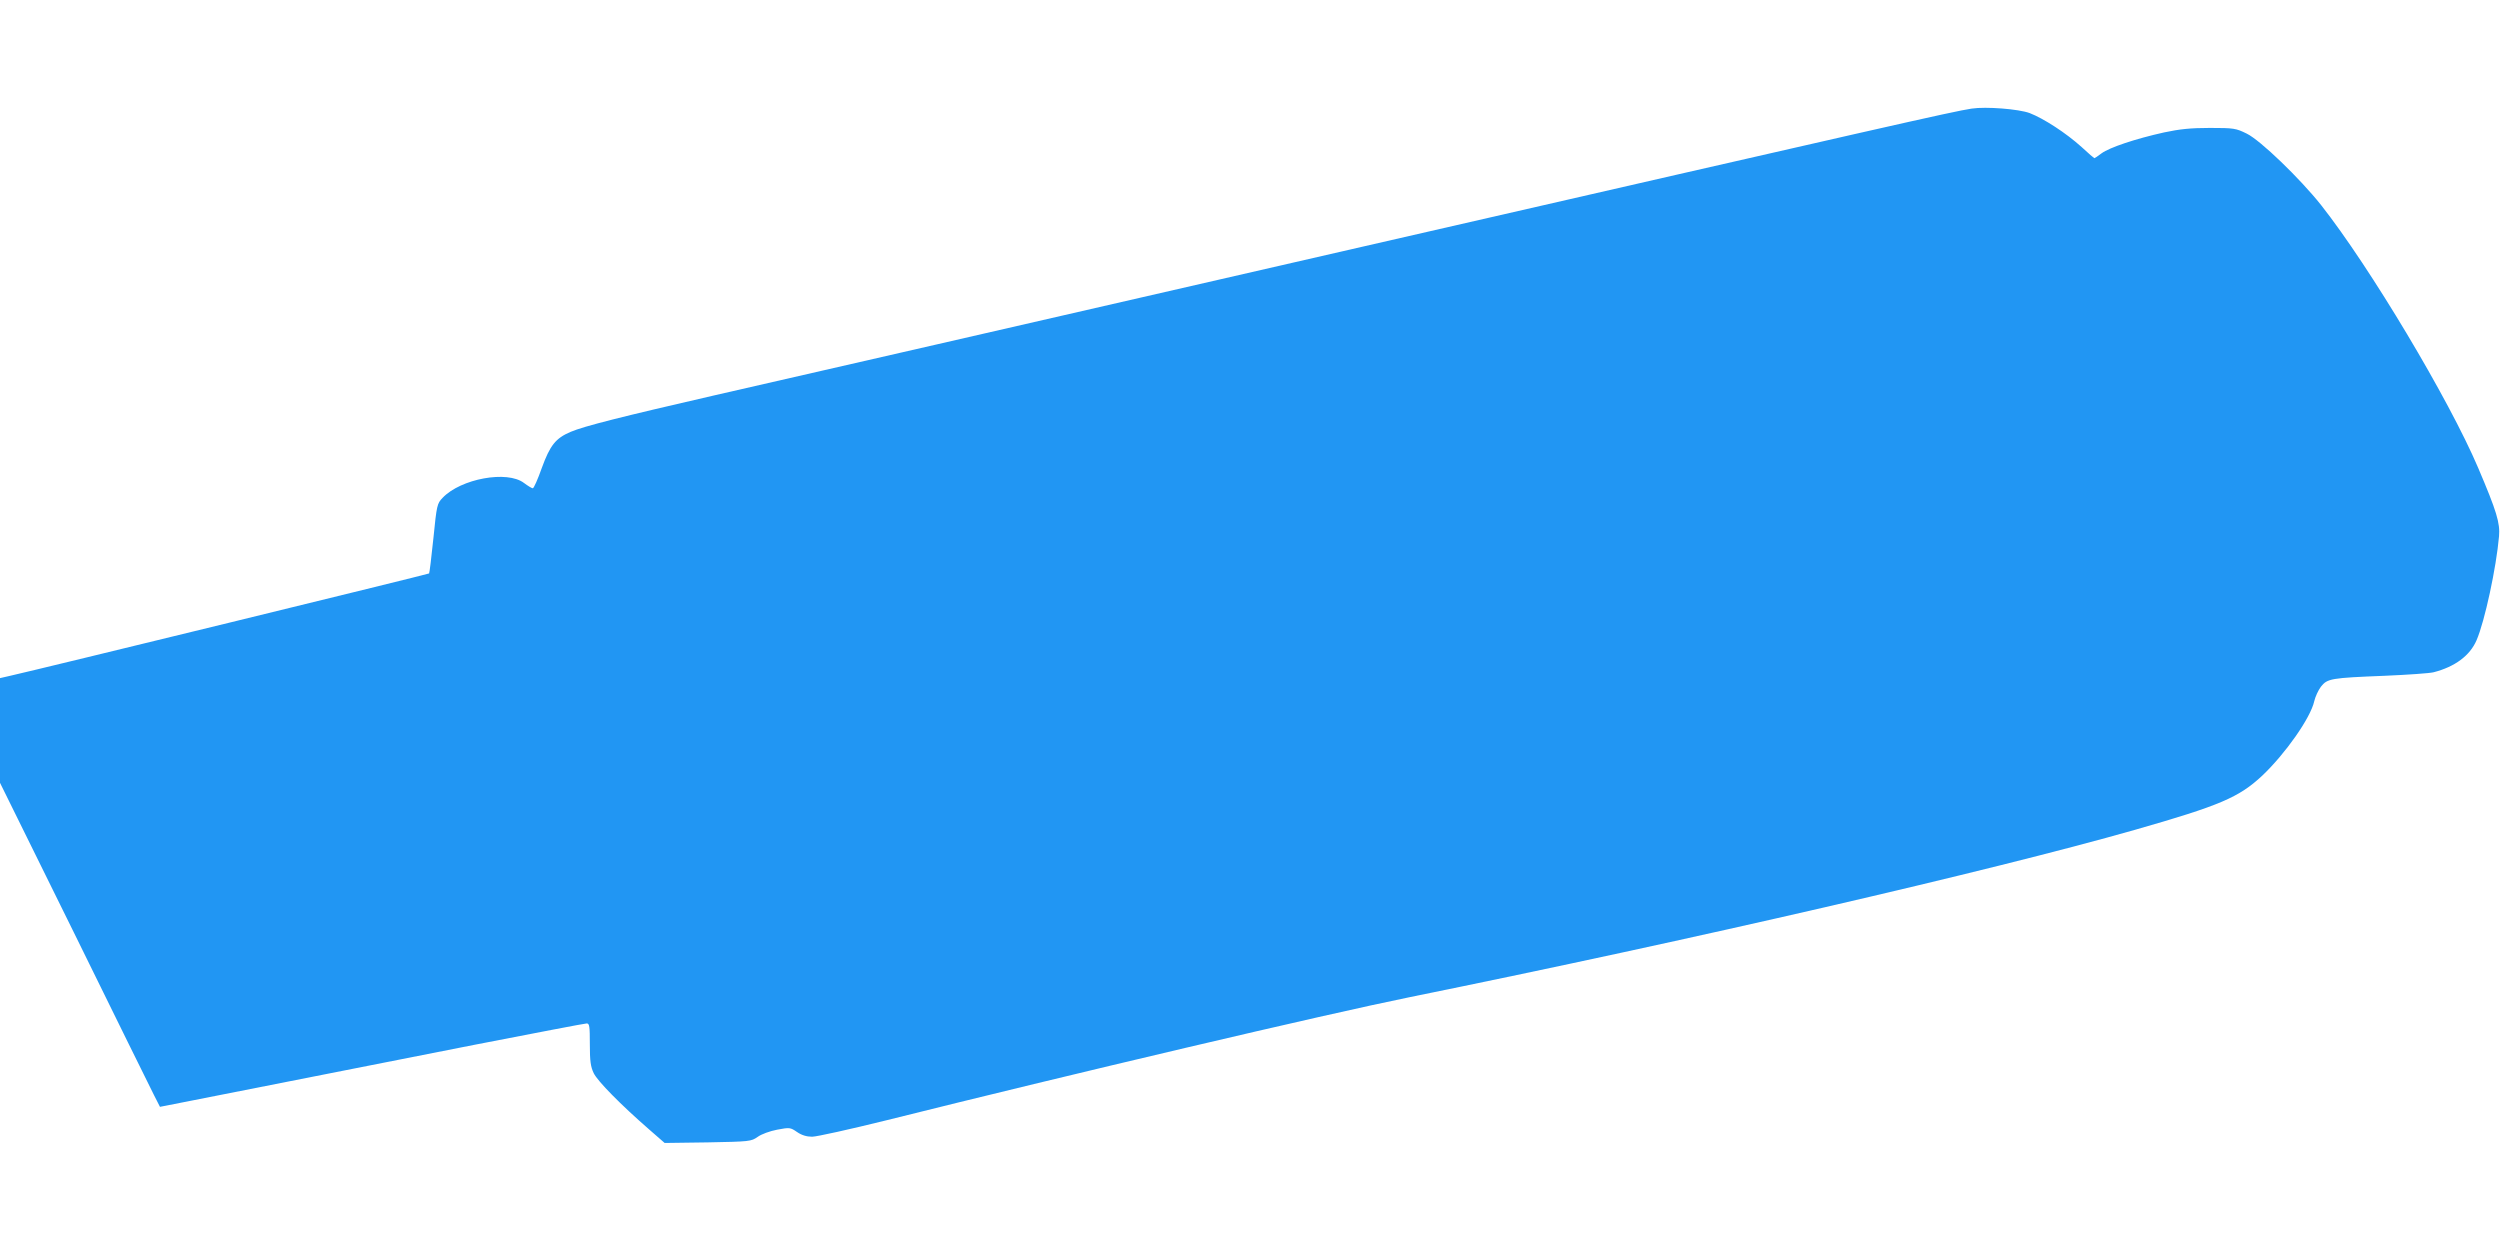
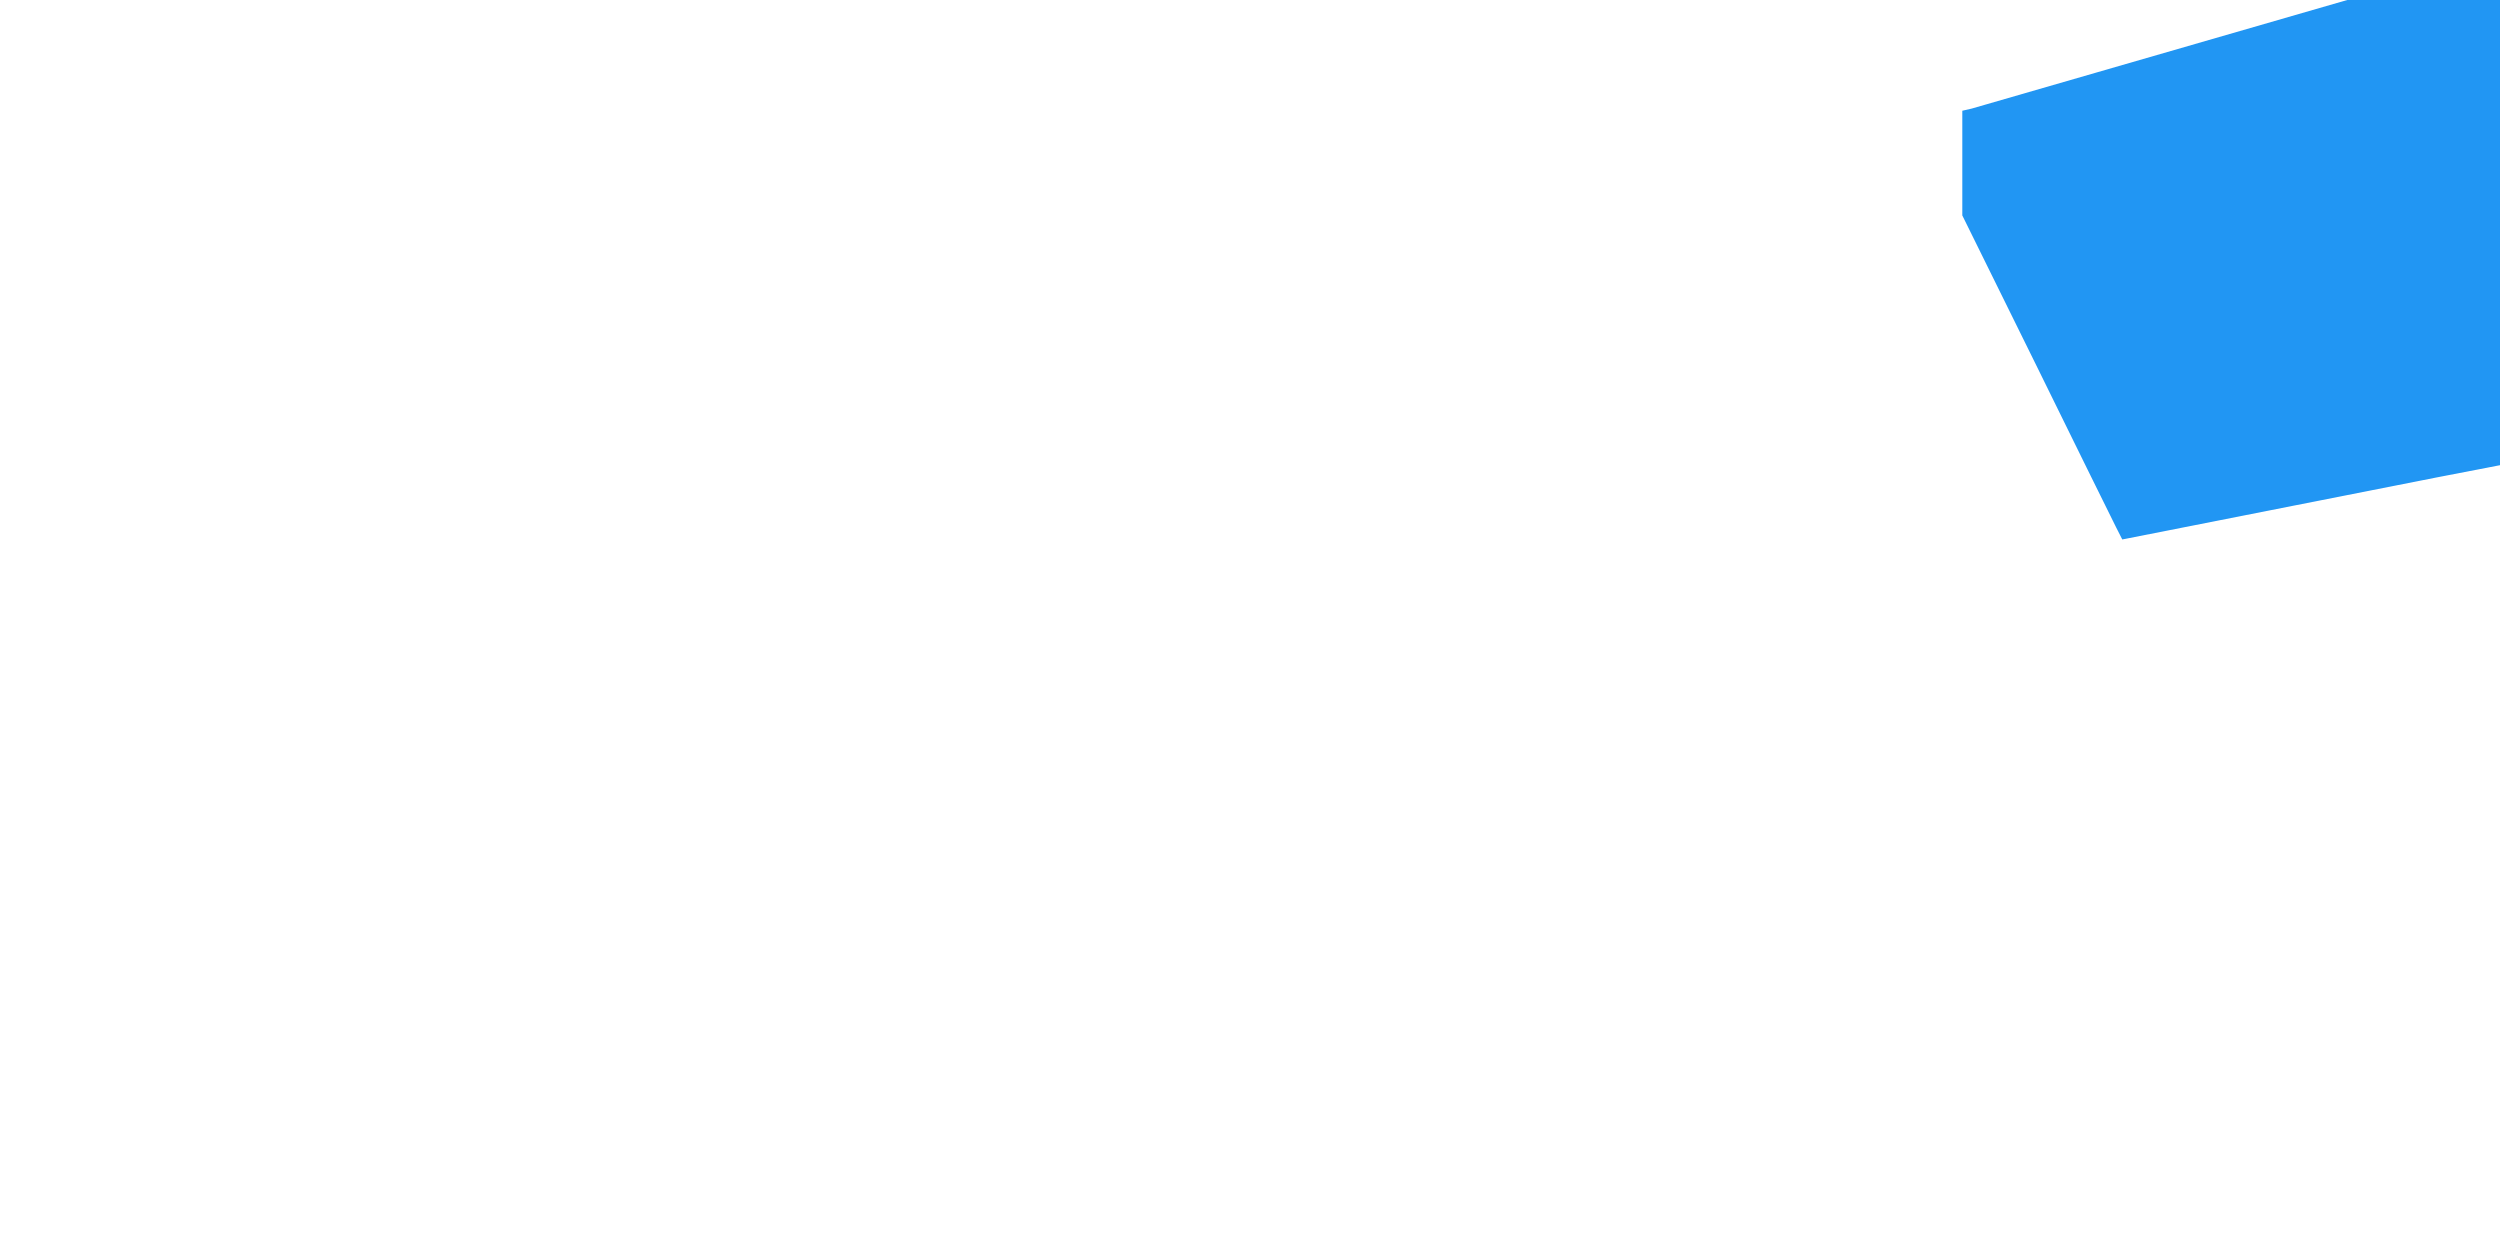
<svg xmlns="http://www.w3.org/2000/svg" version="1.0" width="1280pt" height="640pt" viewBox="0 0 1280 640" preserveAspectRatio="xMidYMid meet">
  <g transform="translate(0,640) scale(0.1,-0.1)" fill="#2196f3" stroke="none">
-     <path d="M10095 5844 c-94 -14 -445 -94 -3110 -705 -1606 -369 -3107 -713 -3335 -765 -465 -107 -660 -156 -728 -185 -78 -33 -106 -70 -148 -185 -20 -57 -41 -104 -46 -104 -5 0 -25 12 -45 27 -86 66 -324 22 -417 -76 -28 -29 -30 -37 -47 -207 -10 -97 -20 -178 -22 -180 -4 -4 -2022 -497 -2149 -525 l-48 -11 0 -268 0 -268 379 -768 c208 -423 392 -797 409 -830 l31 -61 168 33 c175 35 497 98 1439 284 309 60 568 110 578 110 14 0 16 -14 16 -107 0 -86 4 -115 20 -148 20 -41 138 -161 285 -289 l78 -68 221 3 c215 4 222 5 255 28 19 14 63 30 100 37 64 12 67 12 102 -12 23 -16 49 -24 77 -24 23 0 194 38 380 84 944 236 2248 543 2682 631 1457 296 2969 645 3710 856 437 125 533 166 653 278 118 112 247 295 266 381 5 22 20 55 34 74 33 42 51 45 327 56 118 5 231 13 250 18 109 28 186 85 220 164 42 97 101 372 115 532 6 68 -12 128 -107 351 -149 350 -555 1029 -804 1345 -108 136 -312 333 -381 366 -55 27 -65 29 -188 29 -99 0 -155 -6 -235 -23 -148 -33 -279 -77 -320 -107 -18 -14 -35 -25 -37 -25 -1 0 -31 25 -65 57 -81 73 -194 146 -266 174 -57 21 -223 34 -297 23z" />
+     <path d="M10095 5844 l-48 -11 0 -268 0 -268 379 -768 c208 -423 392 -797 409 -830 l31 -61 168 33 c175 35 497 98 1439 284 309 60 568 110 578 110 14 0 16 -14 16 -107 0 -86 4 -115 20 -148 20 -41 138 -161 285 -289 l78 -68 221 3 c215 4 222 5 255 28 19 14 63 30 100 37 64 12 67 12 102 -12 23 -16 49 -24 77 -24 23 0 194 38 380 84 944 236 2248 543 2682 631 1457 296 2969 645 3710 856 437 125 533 166 653 278 118 112 247 295 266 381 5 22 20 55 34 74 33 42 51 45 327 56 118 5 231 13 250 18 109 28 186 85 220 164 42 97 101 372 115 532 6 68 -12 128 -107 351 -149 350 -555 1029 -804 1345 -108 136 -312 333 -381 366 -55 27 -65 29 -188 29 -99 0 -155 -6 -235 -23 -148 -33 -279 -77 -320 -107 -18 -14 -35 -25 -37 -25 -1 0 -31 25 -65 57 -81 73 -194 146 -266 174 -57 21 -223 34 -297 23z" />
  </g>
</svg>